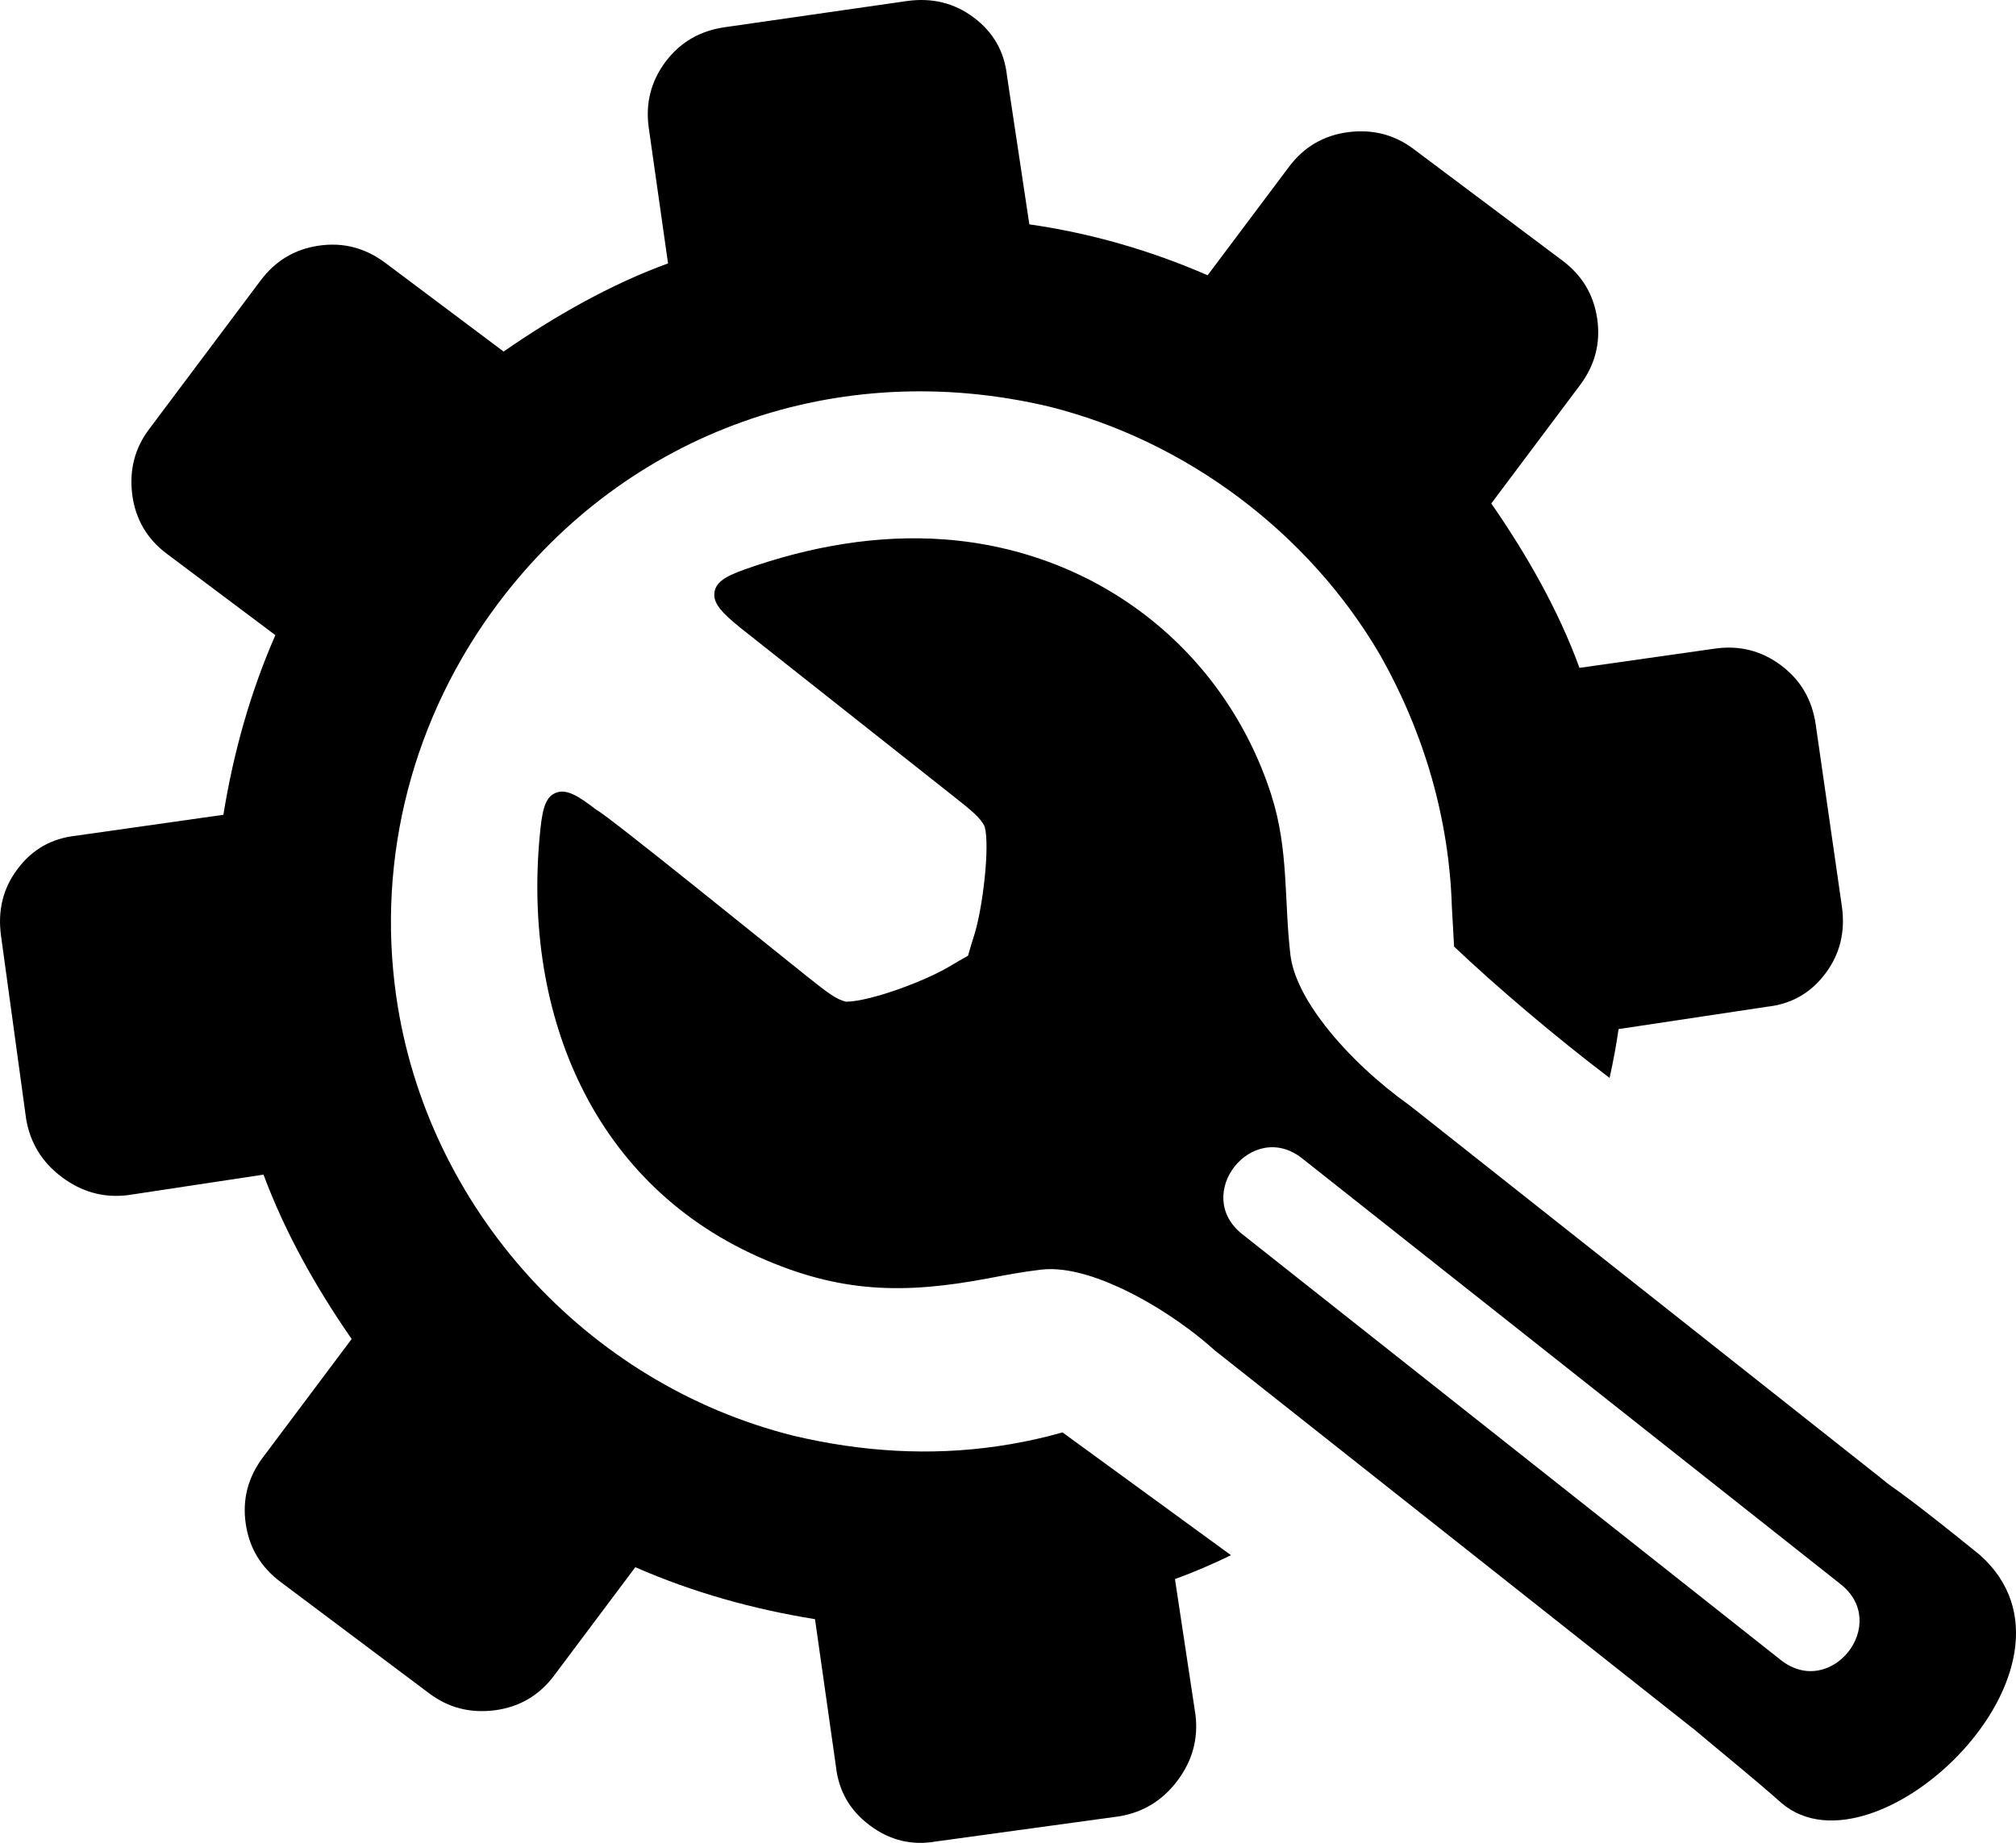
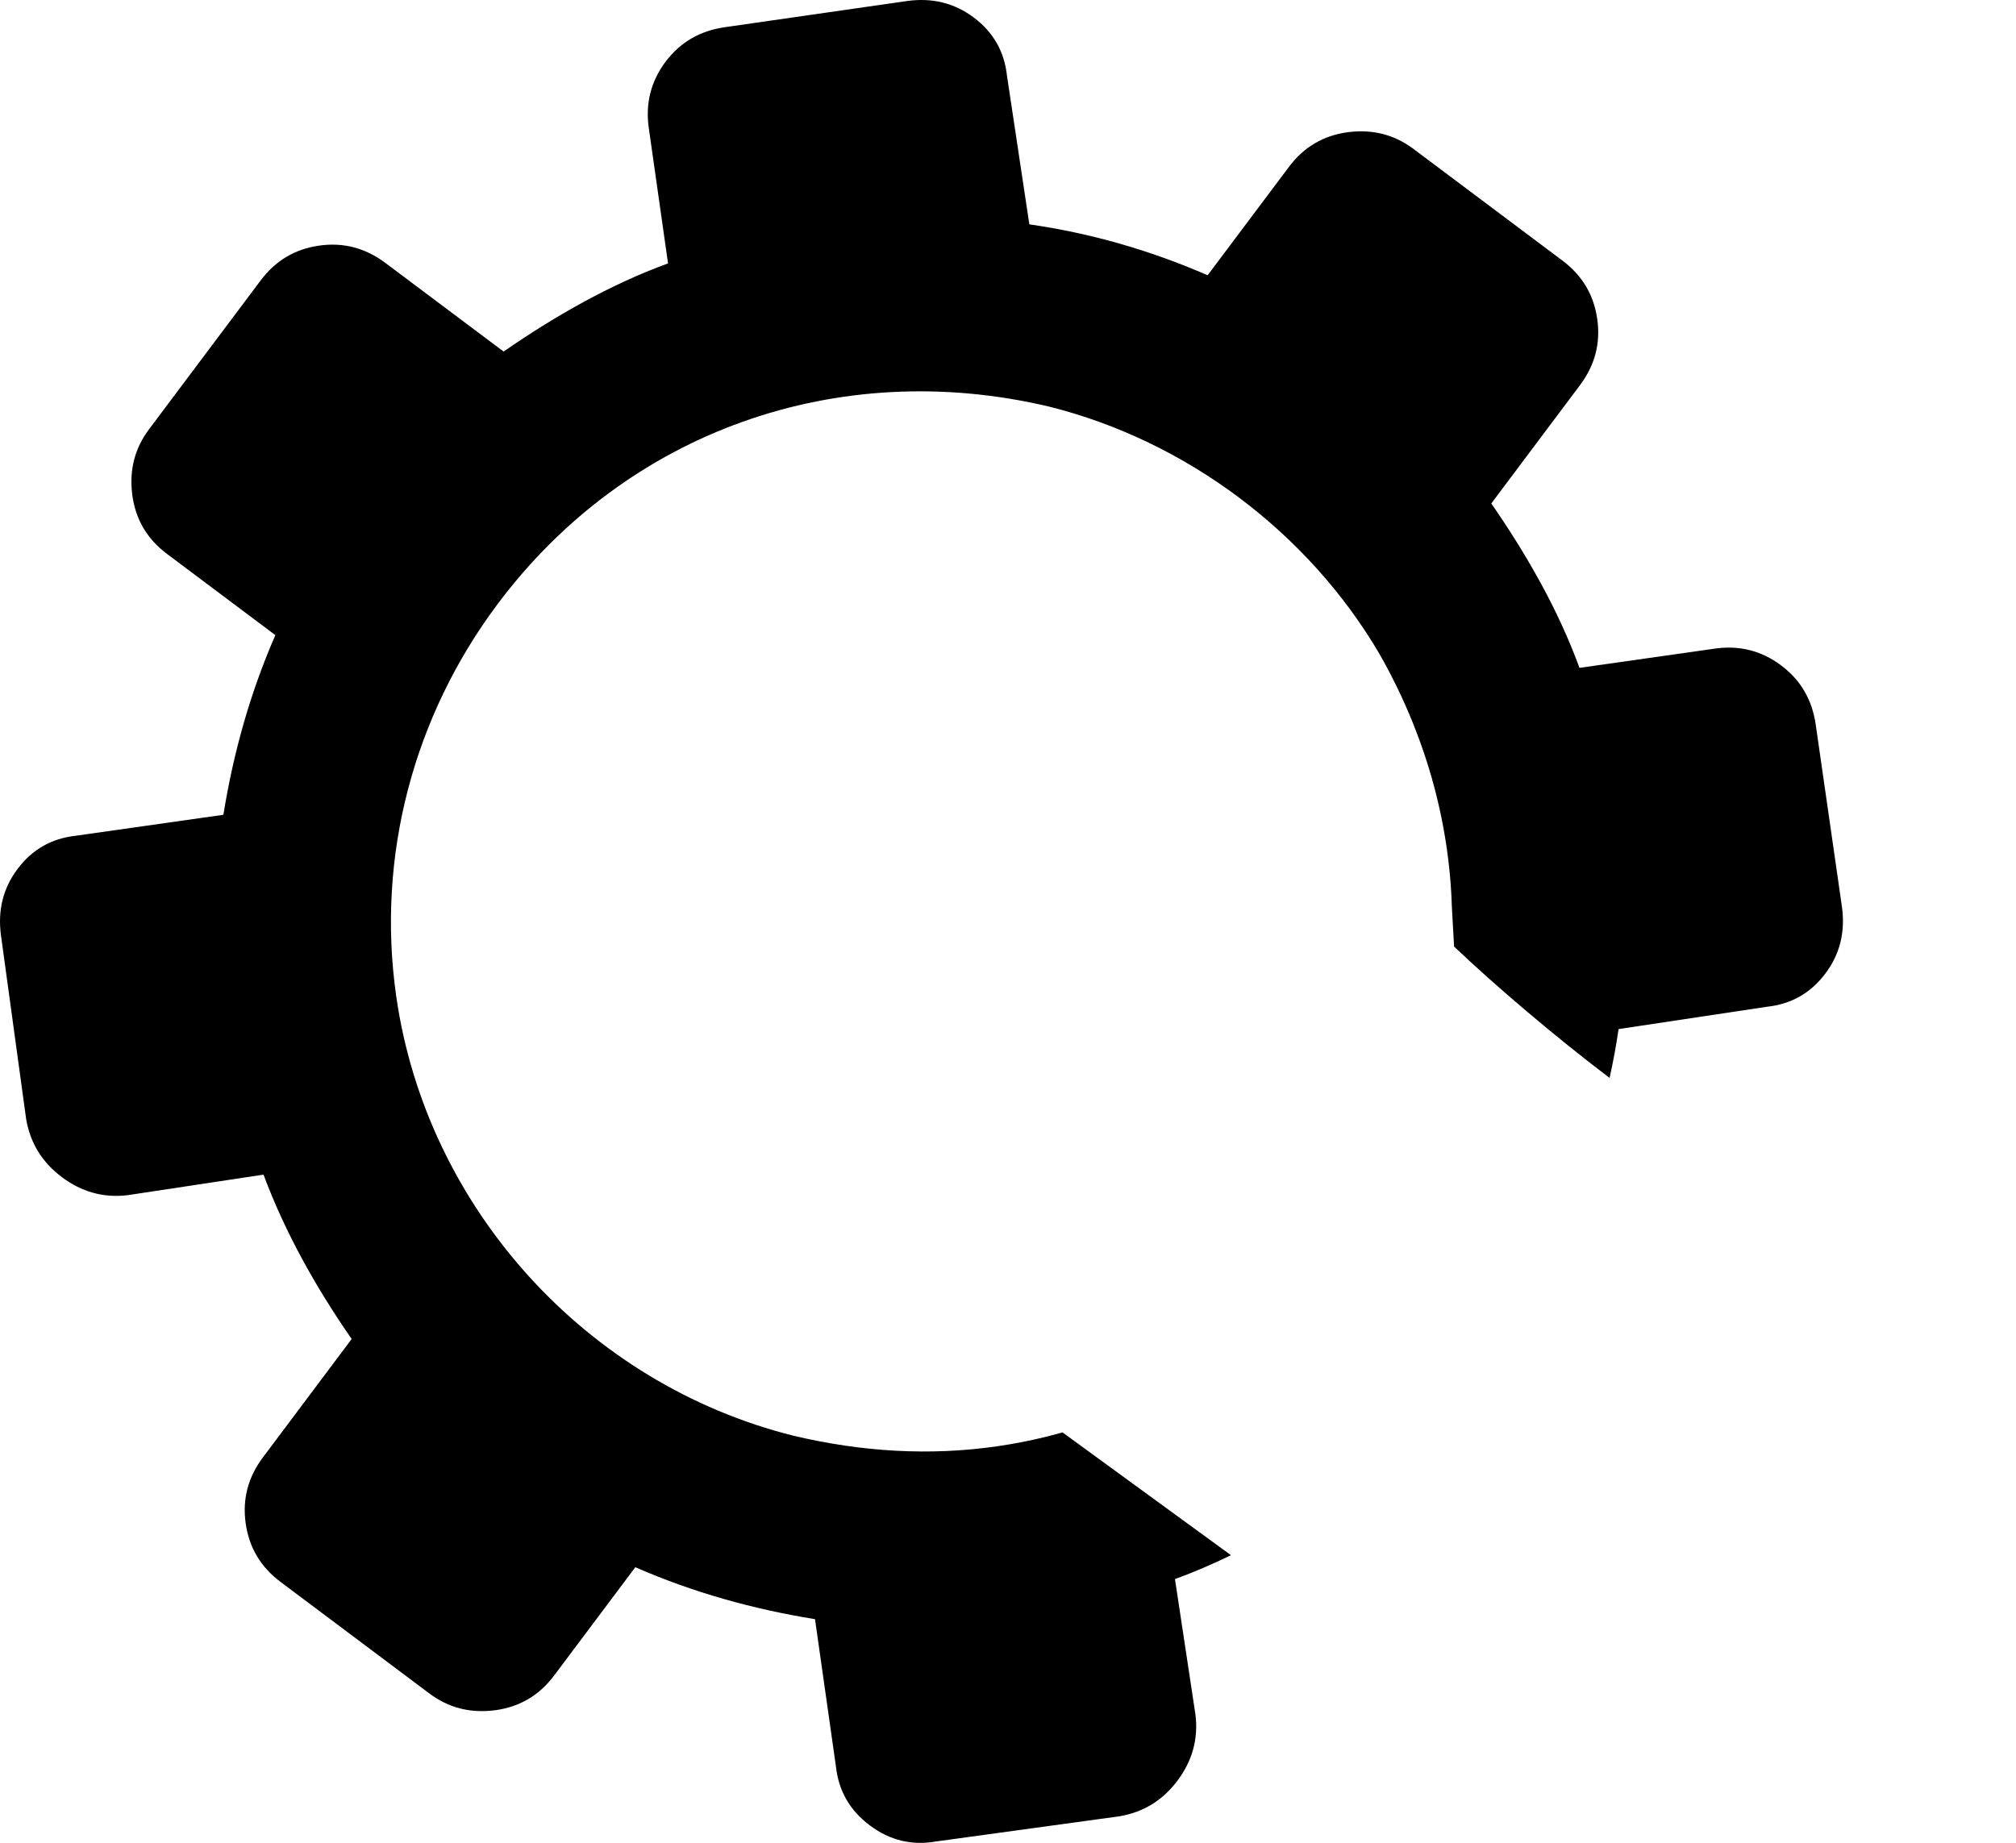
<svg xmlns="http://www.w3.org/2000/svg" width="420.35" height="384.34" clip-rule="evenodd" image-rendering="optimizeQuality" shape-rendering="geometricPrecision" text-rendering="geometricPrecision" version="1.1" viewBox="0 0 420.35 384.34">
  <path d="m378.59 151.12c-0.746-5.205-3.161-9.319-7.23-12.358-4.067-3.049-8.721-4.24-13.889-3.476l-28.142 4c-4.374-12.037-11.086-23.762-18.386-34.283l18.496-24.677c3.119-4.154 4.319-8.755 3.598-13.791-0.728-5.099-3.162-9.125-7.319-12.234l-30.979-23.226c-3.961-2.975-8.48-4.168-13.667-3.509-5.108 0.675-9.222 3.09-12.333 7.256l-16.94 22.589c-11.825-5.167-24.401-8.799-37.175-10.621l-4.654-30.934c-0.542-5.059-2.817-9.112-6.936-12.203-4.067-3.049-8.687-4.161-13.917-3.441l-37.984 5.462c-5.215 0.744-9.329 3.159-12.378 7.226-3.037 4.06-4.23 8.723-3.466 13.891l4 28.142c-12.027 4.376-23.752 11.088-34.283 18.386l-24.667-18.494c-4.164-3.121-8.764-4.321-13.801-3.6-5.099 0.728-9.125 3.162-12.234 7.319l-23.226 30.979c-2.977 3.97-4.156 8.473-3.5 13.669 0.667 5.096 3.08 9.22 7.246 12.331l22.589 16.94c-5.247 12.002-8.746 24.535-10.837 37.466l-30.717 4.363c-5.061 0.552-9.112 2.817-12.205 6.946-3.047 4.058-4.159 8.677-3.441 13.917l5.245 38.275c0.874 5.039 3.387 9.03 7.447 12.068 4.067 3.049 8.62 4.372 13.683 3.768l28.359-4.29c4.498 12.125 11.007 23.652 18.377 34.281l-18.496 24.677c-3.119 4.154-4.317 8.745-3.598 13.791 0.728 5.099 3.162 9.125 7.319 12.234l30.979 23.226c3.97 2.977 8.483 4.158 13.669 3.5 5.108-0.675 9.22-3.08 12.341-7.244l16.93-22.591c12.01 5.258 24.535 8.746 37.466 10.837l4.363 30.717c0.552 5.061 2.879 9.156 7.043 12.277 4.216 3.163 8.801 4.247 13.82 3.369l38.277-5.255c5.046-0.862 9.028-3.377 12.075-7.435 3.049-4.067 4.362-8.623 3.759-13.685l-4.283-28.347c3.932-1.431 7.836-3.114 11.678-4.983l-35.123-25.61-3.07 0.823c-3.515 0.877-7.072 1.57-10.673 2.09-13.885 1.989-27.992 1.177-42.3-2.205-43.219-10.773-76.572-47.526-82.884-91.649-4.168-29.161 3.579-58.394 21.195-81.89 27.02-36.031 70.99-51.524 114.96-41.1 28.556 7.14 54.049 26.263 68.912 51.67 9.46 16.667 14.495 34.679 15.04 52.682l0.463 8.252c8.451 8.056 21.107 18.832 32.422 27.398 0.753-3.387 1.387-6.79 1.876-10.184l30.924-4.656c5.061-0.552 9.112-2.817 12.205-6.946 3.049-4.067 4.159-8.677 3.441-13.917z" />
-   <path d="m391.96 308.08-97.12-76.813-1.115-0.866c-6.102-4.352-12.573-10.243-17.399-16.441-3.924-5.039-6.731-10.239-7.272-14.874-1.336-11.443-0.321-21.891-3.967-33.252l-0.053-0.194c-9.82-30.236-36.278-50.757-68.069-53.139-13.812-1.035-27.906 1.372-41.661 6.248-4.182 1.482-6.293 2.766-6.365 5.202-0.063 2.058 1.718 3.978 5.308 6.87l0.145 0.126 44.039 34.822c4.008 3.163 6.06 4.782 6.891 6.659 1.111 4.093-0.422 16.957-2.152 22.471-0.494 1.574-0.965 3.073-1.333 4.423-1.228 0.67-2.578 1.473-3.997 2.317-4.97 2.954-16.282 7.203-21.371 7.271-2.019-0.378-4.066-2.001-8.067-5.171-5.445-4.31-42.364-34.261-44.049-34.84-3.721-2.9-6.032-4.229-8.045-3.688-2.352 0.634-3.117 2.982-3.595 7.394-4.029 37.105 9.828 73.565 45.364 89.491 16.961 7.602 30.358 7.859 48.118 4.483 3.497-0.664 7.058-1.342 10.898-1.79 4.635-0.541 10.342 0.993 16.149 3.65 6.854 3.137 13.84 7.742 19.31 12.543l0.777 0.682 99.134 78.406c0.216 0.171 0.429 0.33 0.639 0.488 5.379 4.545 12.586 10.348 18.354 15.477 19.668 16.789 67.233-28.698 41.383-51.72-5.635-4.581-13.723-11.058-19.101-14.802zm-132.95-50.696 112.29 88.815c10.45 8.265 22.944-7.533 12.494-15.797l-112.29-88.815c-10.449-8.264-22.943 7.532-12.494 15.797z" clip-rule="evenodd" fill-rule="evenodd" image-rendering="optimizeQuality" shape-rendering="geometricPrecision" stroke-width=".773" />
</svg>